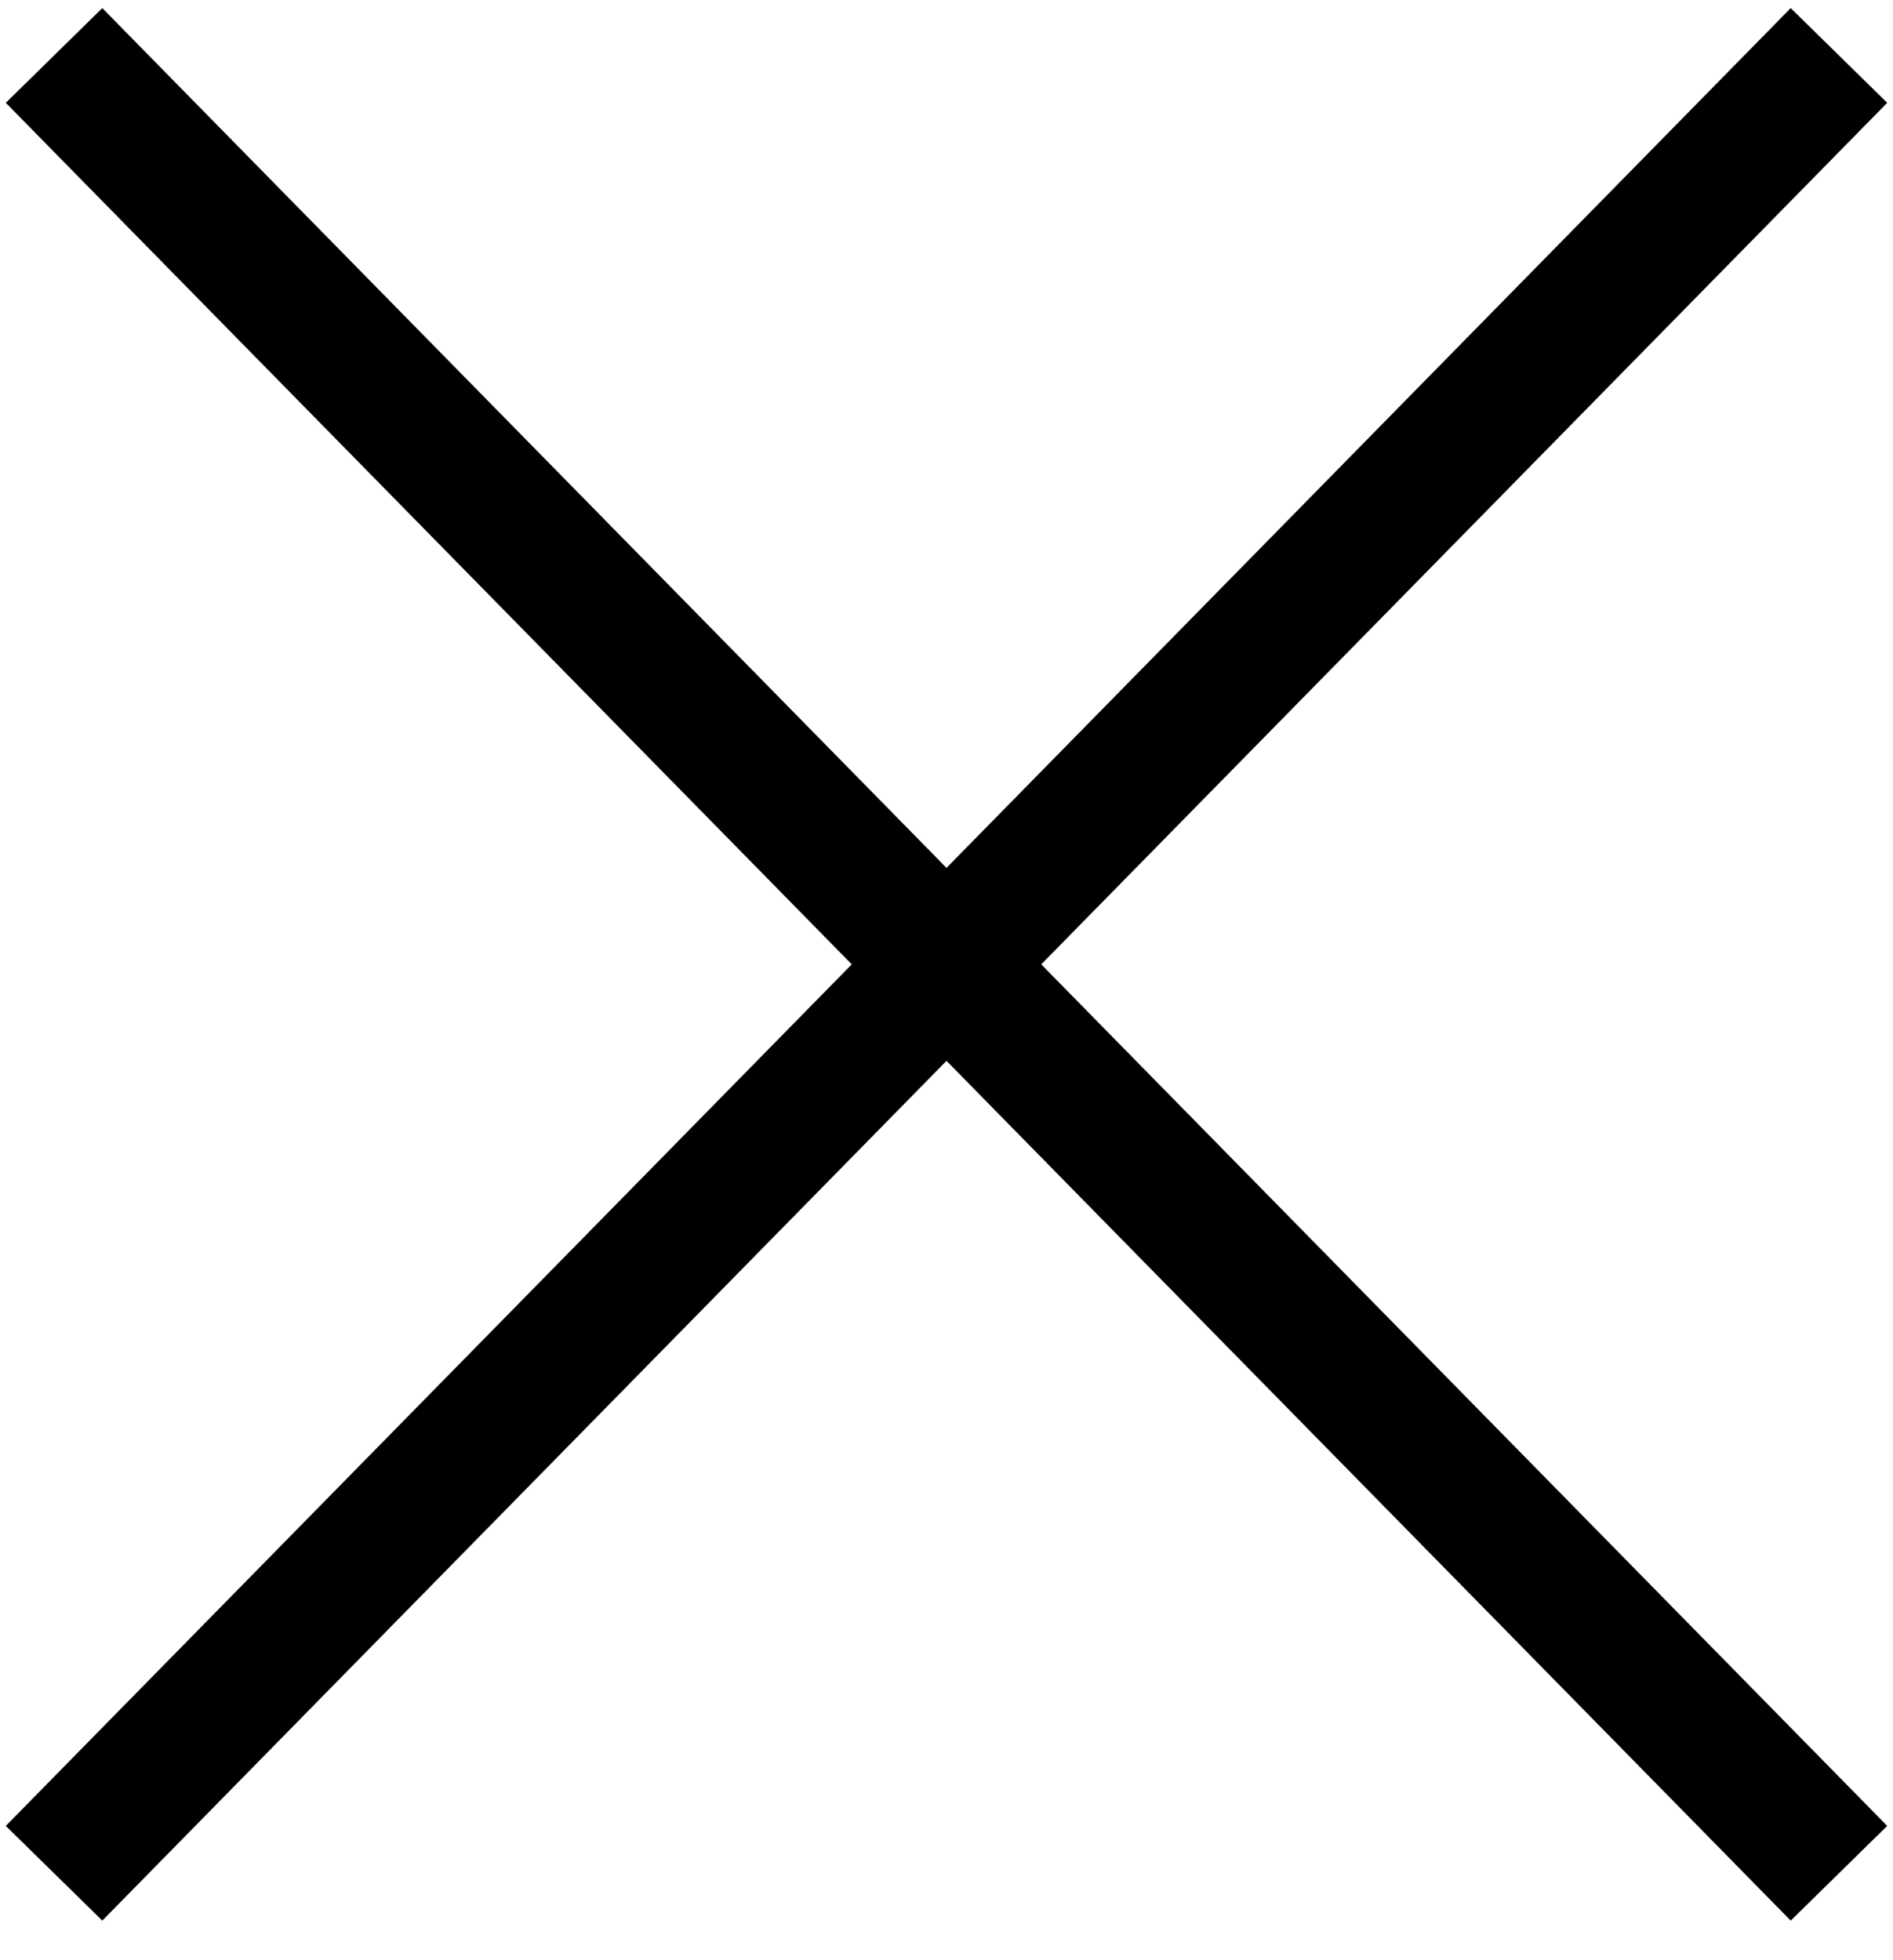
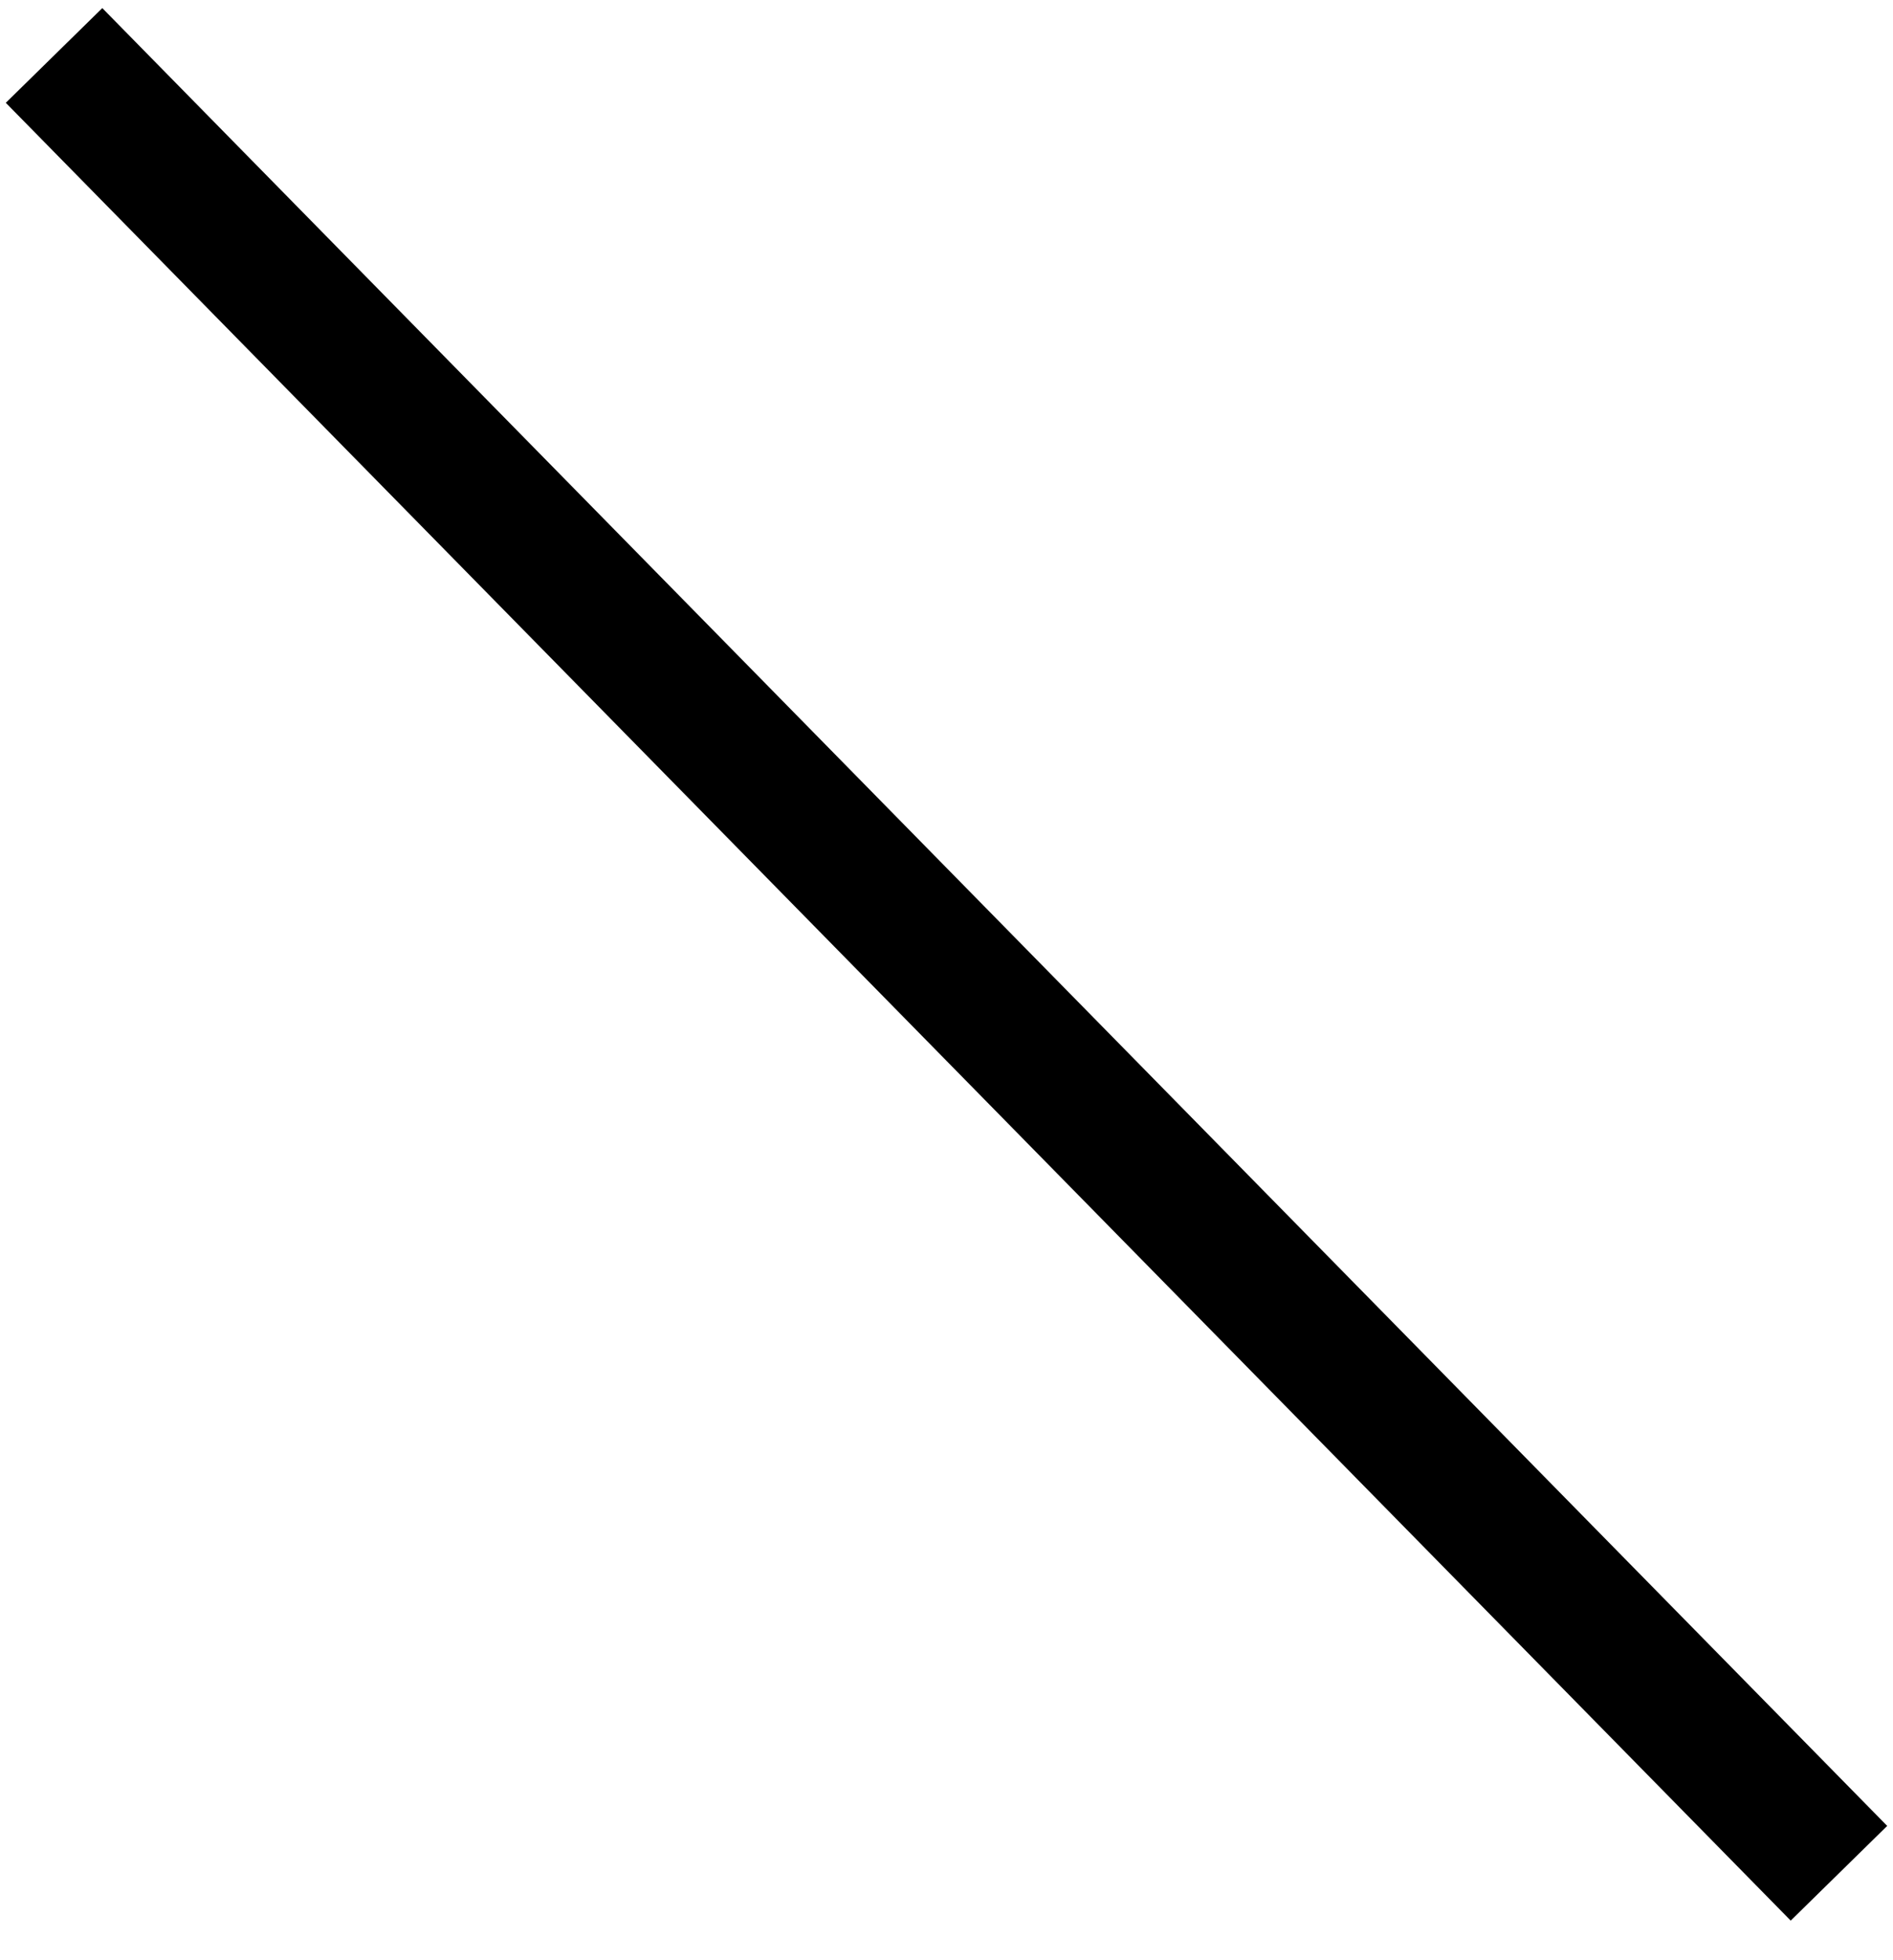
<svg xmlns="http://www.w3.org/2000/svg" width="28px" height="29px" viewBox="0 0 28 29" version="1.1">
  <title>Group Copy</title>
  <g id="DEV" stroke="none" stroke-width="1" fill="none" fill-rule="evenodd" stroke-linecap="square">
    <g id="Artboard" transform="translate(-941, -437)" stroke="#000000" stroke-width="2">
      <g id="Group-Copy" transform="translate(942, 438)">
-         <line x1="25.5" y1="0.534" x2="0.5" y2="26" id="Line-2-Copy" />
        <line x1="25.5" y1="0.534" x2="0.5" y2="26" id="Line-2-Copy-2" transform="translate(13, 13) scale(-1, 1) translate(-13, -13) " />
      </g>
    </g>
  </g>
</svg>